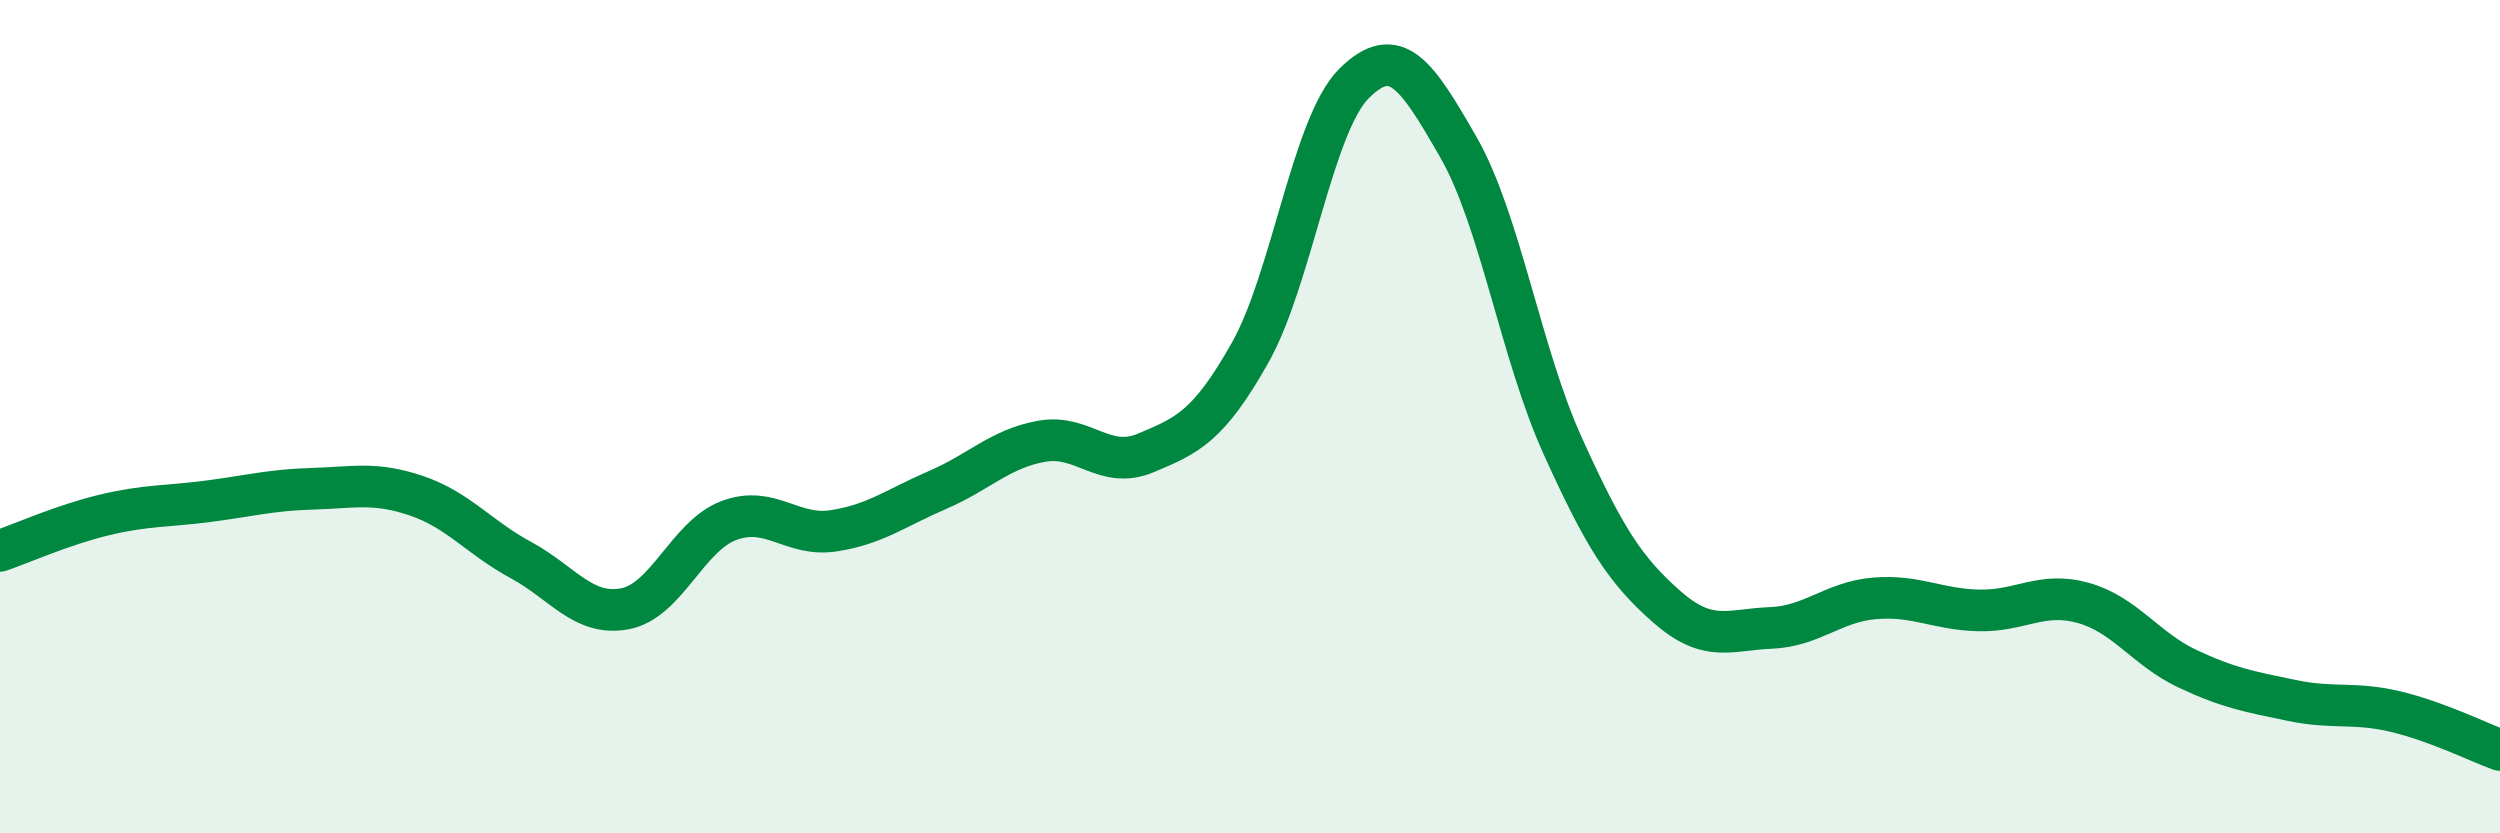
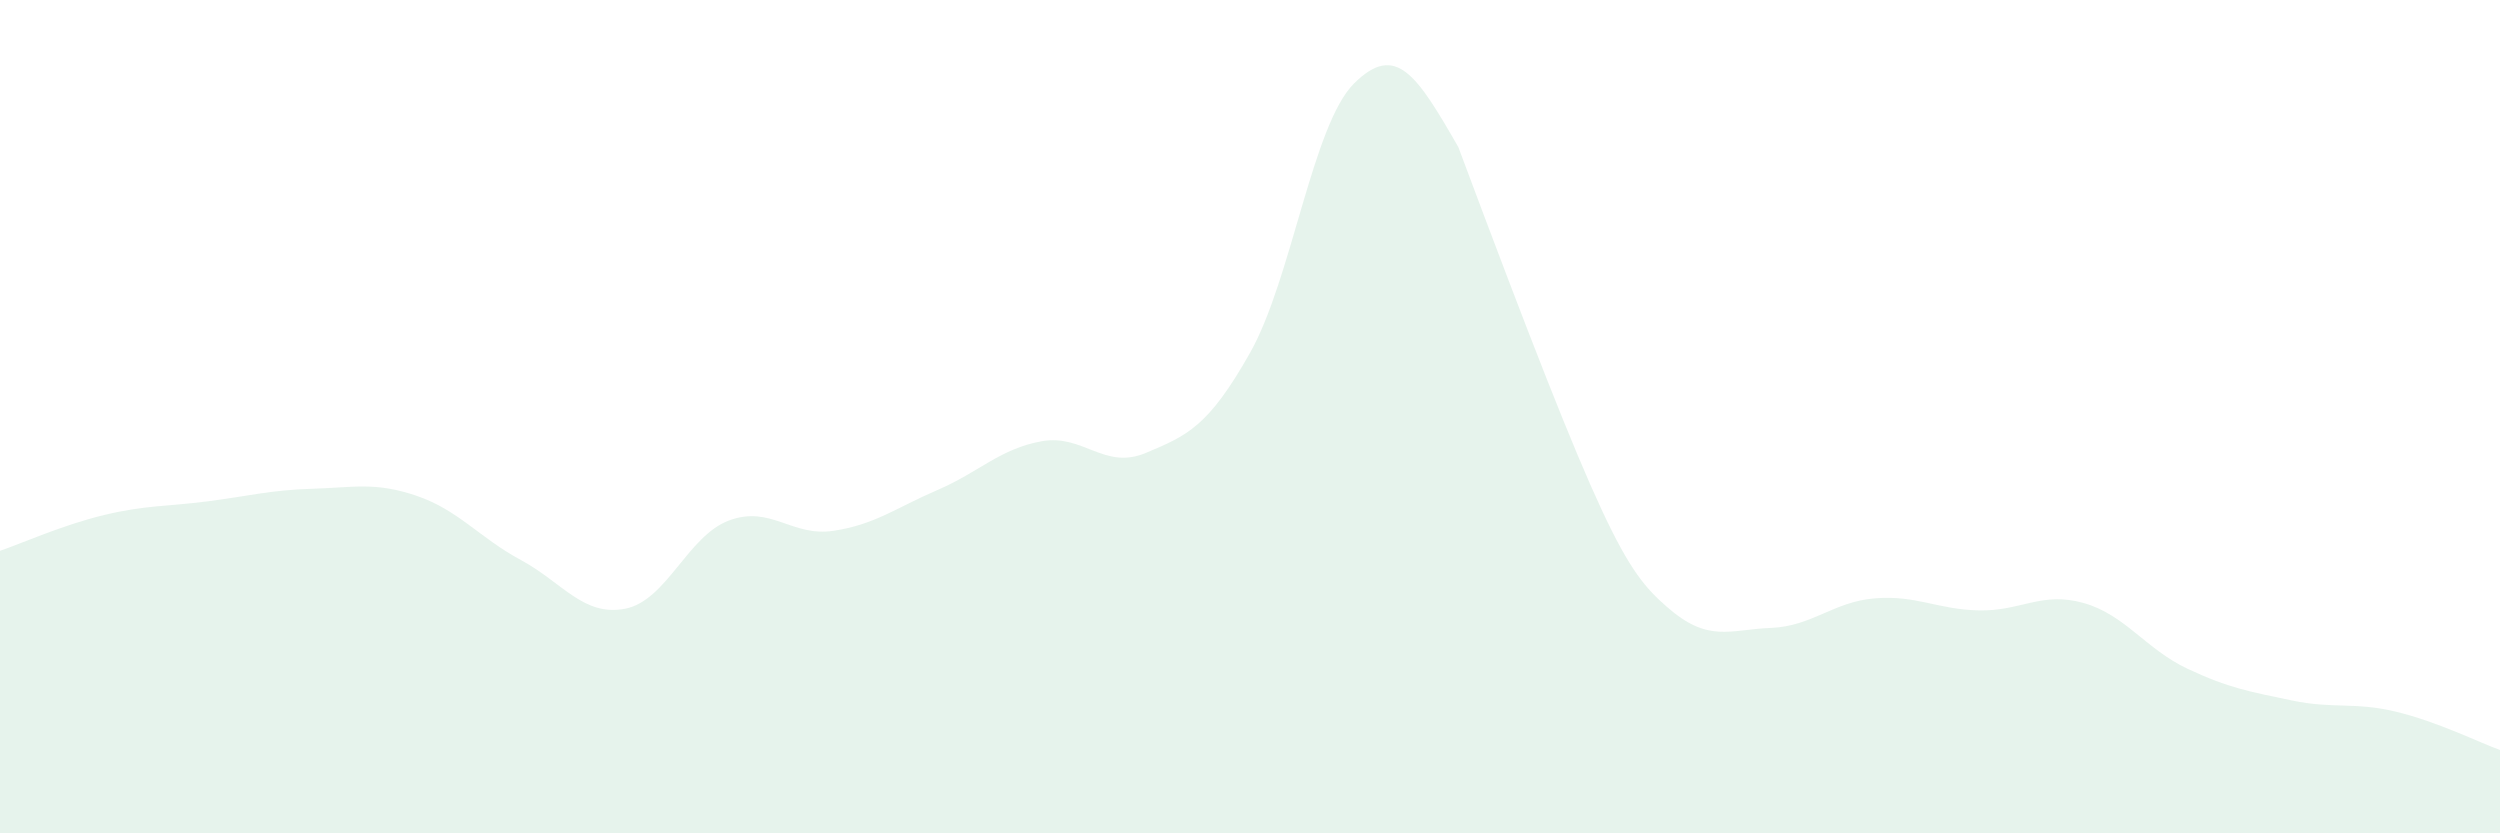
<svg xmlns="http://www.w3.org/2000/svg" width="60" height="20" viewBox="0 0 60 20">
-   <path d="M 0,13.22 C 0.5,13.05 1.5,12.6 2.5,12.36 C 3.5,12.12 4,12.16 5,12.03 C 6,11.9 6.5,11.76 7.5,11.73 C 8.5,11.7 9,11.56 10,11.9 C 11,12.24 11.5,12.9 12.5,13.44 C 13.5,13.98 14,14.8 15,14.61 C 16,14.42 16.5,12.86 17.5,12.49 C 18.5,12.12 19,12.89 20,12.74 C 21,12.59 21.5,12.19 22.5,11.76 C 23.5,11.33 24,10.77 25,10.59 C 26,10.41 26.5,11.29 27.5,10.87 C 28.5,10.45 29,10.24 30,8.47 C 31,6.7 31.5,2.99 32.5,2 C 33.5,1.01 34,1.79 35,3.53 C 36,5.27 36.5,8.48 37.5,10.69 C 38.5,12.9 39,13.68 40,14.56 C 41,15.44 41.5,15.11 42.5,15.07 C 43.5,15.03 44,14.44 45,14.36 C 46,14.28 46.5,14.63 47.5,14.65 C 48.5,14.67 49,14.19 50,14.47 C 51,14.75 51.5,15.58 52.5,16.05 C 53.5,16.52 54,16.6 55,16.81 C 56,17.02 56.5,16.84 57.5,17.08 C 58.5,17.32 59.5,17.82 60,18L60 20L0 20Z" fill="#008740" opacity="0.1" stroke-linecap="round" stroke-linejoin="round" />
-   <path d="M 0,13.22 C 0.5,13.05 1.5,12.6 2.5,12.36 C 3.5,12.12 4,12.16 5,12.03 C 6,11.9 6.5,11.76 7.5,11.73 C 8.5,11.7 9,11.56 10,11.9 C 11,12.24 11.5,12.9 12.5,13.44 C 13.5,13.98 14,14.8 15,14.61 C 16,14.42 16.5,12.86 17.5,12.49 C 18.5,12.12 19,12.89 20,12.74 C 21,12.59 21.5,12.19 22.5,11.76 C 23.5,11.33 24,10.77 25,10.59 C 26,10.41 26.5,11.29 27.5,10.87 C 28.5,10.45 29,10.24 30,8.47 C 31,6.7 31.5,2.99 32.5,2 C 33.5,1.01 34,1.79 35,3.53 C 36,5.27 36.5,8.48 37.5,10.69 C 38.5,12.9 39,13.68 40,14.56 C 41,15.44 41.5,15.11 42.5,15.07 C 43.5,15.03 44,14.44 45,14.36 C 46,14.28 46.5,14.63 47.5,14.65 C 48.5,14.67 49,14.19 50,14.47 C 51,14.75 51.5,15.58 52.5,16.05 C 53.5,16.52 54,16.6 55,16.81 C 56,17.02 56.5,16.84 57.5,17.08 C 58.5,17.32 59.5,17.82 60,18" stroke="#008740" stroke-width="1" fill="none" stroke-linecap="round" stroke-linejoin="round" />
+   <path d="M 0,13.22 C 0.5,13.05 1.5,12.6 2.5,12.36 C 3.5,12.12 4,12.16 5,12.03 C 6,11.9 6.5,11.76 7.5,11.73 C 8.5,11.7 9,11.56 10,11.9 C 11,12.24 11.5,12.9 12.5,13.44 C 13.5,13.98 14,14.8 15,14.61 C 16,14.42 16.5,12.86 17.5,12.49 C 18.5,12.12 19,12.89 20,12.74 C 21,12.59 21.5,12.19 22.5,11.76 C 23.5,11.33 24,10.77 25,10.59 C 26,10.41 26.5,11.29 27.5,10.87 C 28.5,10.45 29,10.24 30,8.47 C 31,6.7 31.5,2.99 32.5,2 C 33.5,1.01 34,1.79 35,3.53 C 38.5,12.9 39,13.68 40,14.56 C 41,15.44 41.5,15.11 42.5,15.07 C 43.5,15.03 44,14.44 45,14.36 C 46,14.28 46.5,14.63 47.5,14.65 C 48.5,14.67 49,14.19 50,14.47 C 51,14.75 51.5,15.58 52.5,16.05 C 53.5,16.52 54,16.6 55,16.81 C 56,17.02 56.5,16.84 57.5,17.08 C 58.5,17.32 59.5,17.82 60,18L60 20L0 20Z" fill="#008740" opacity="0.1" stroke-linecap="round" stroke-linejoin="round" />
</svg>